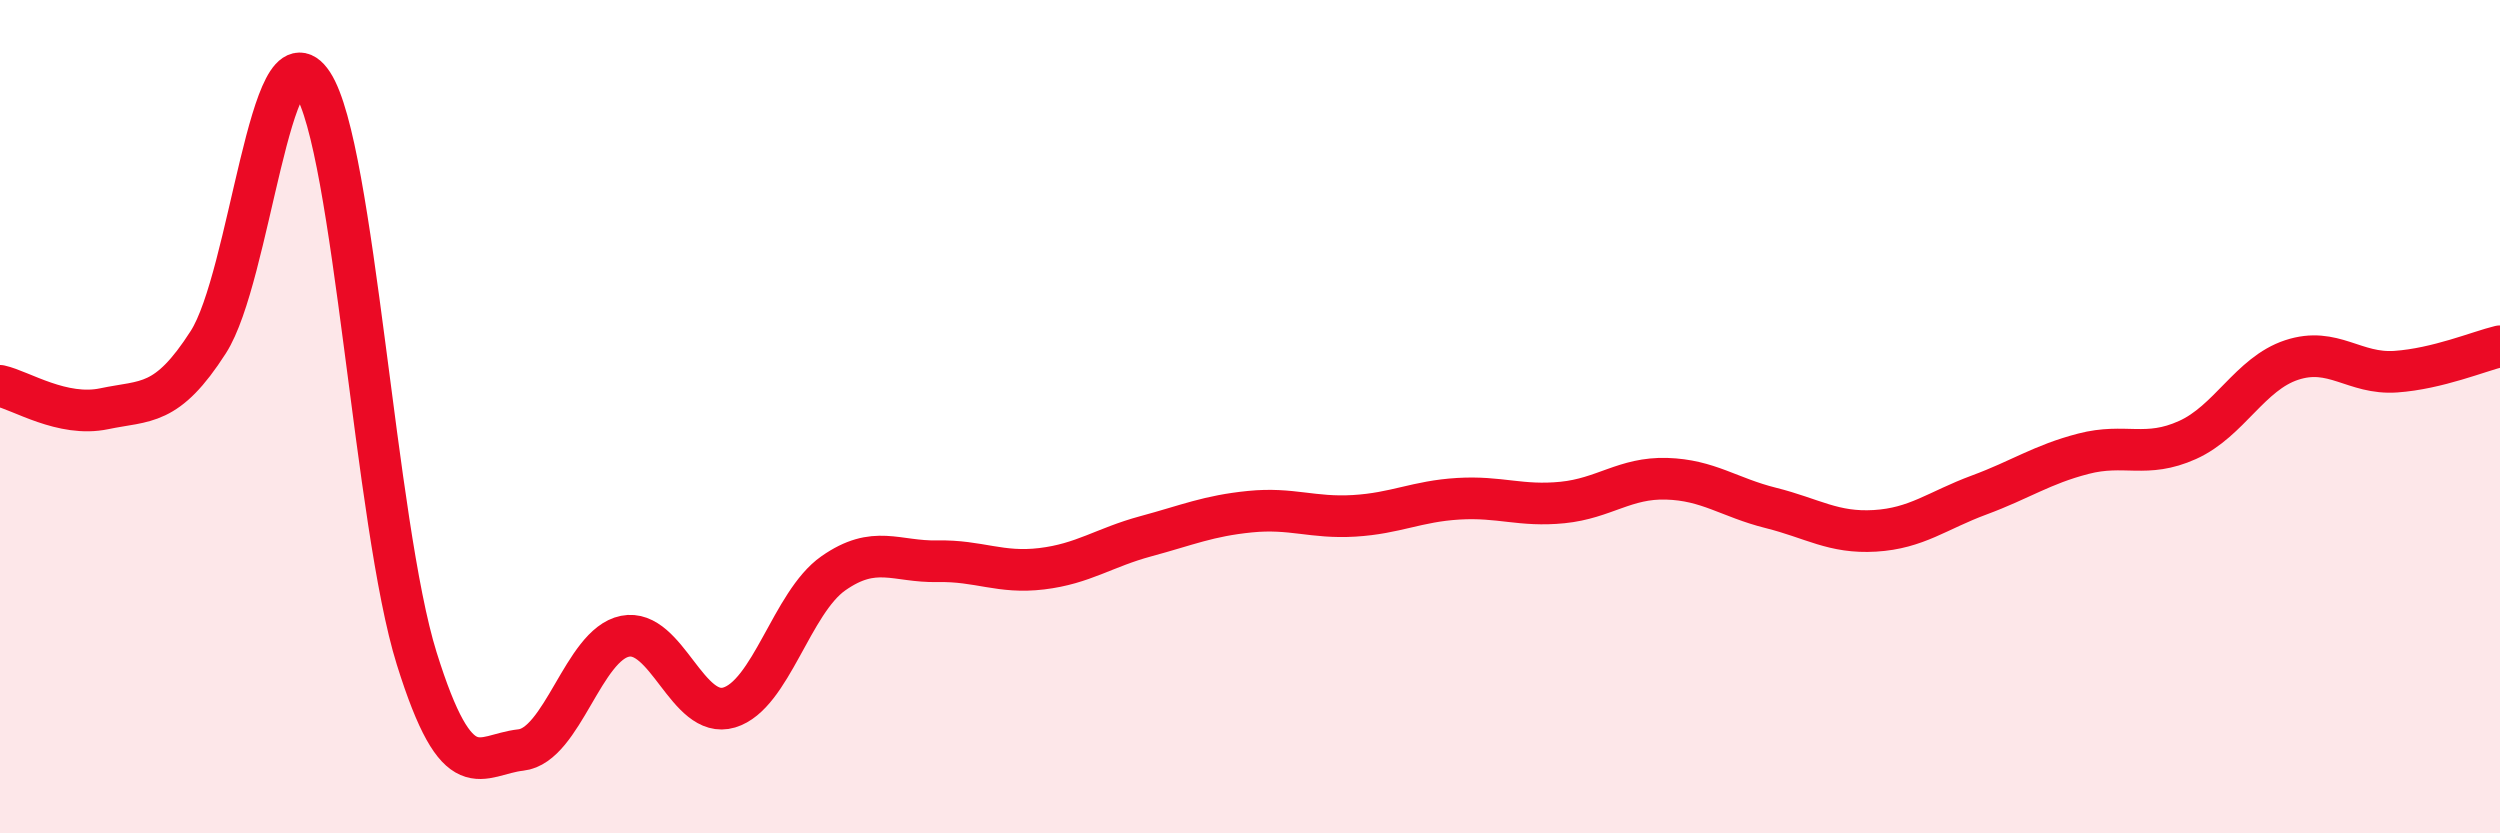
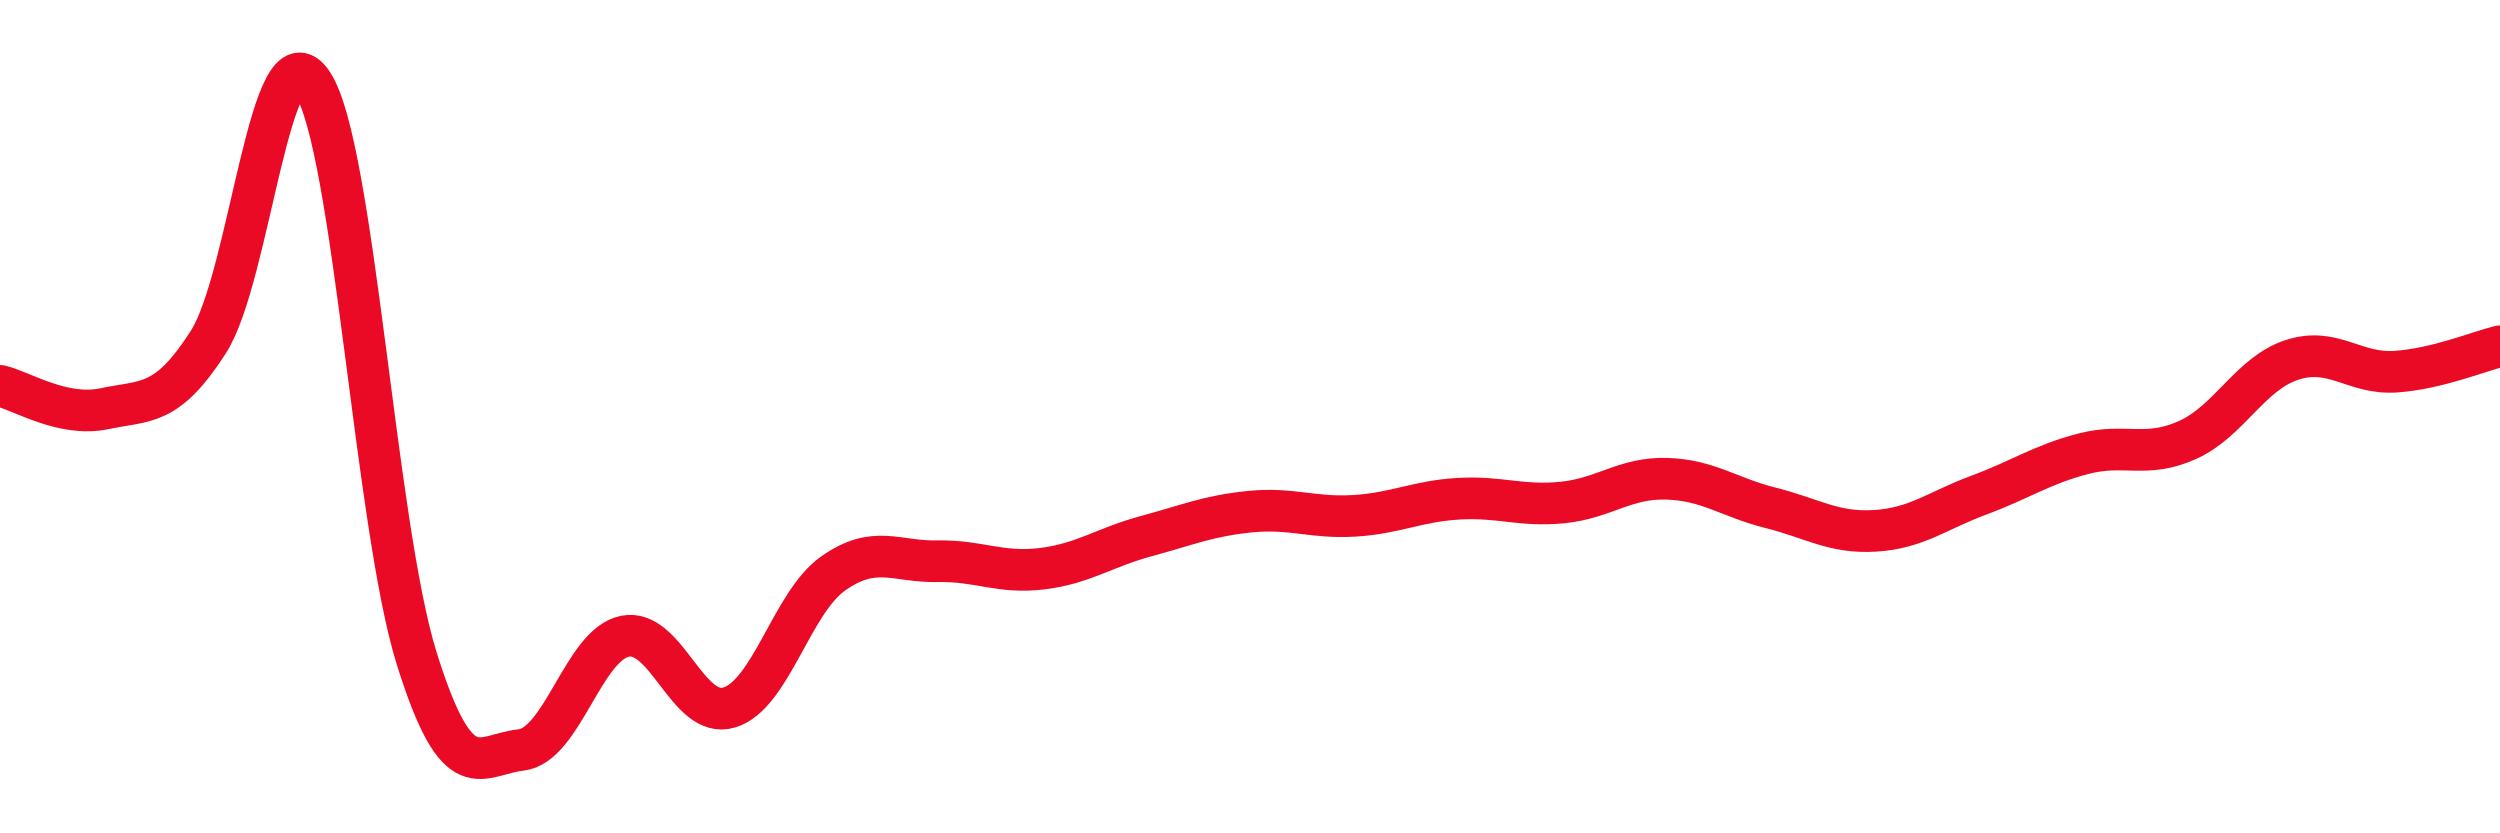
<svg xmlns="http://www.w3.org/2000/svg" width="60" height="20" viewBox="0 0 60 20">
-   <path d="M 0,9.26 C 0.5,9.37 1.5,10.02 2.5,9.81 C 3.5,9.6 4,9.77 5,8.21 C 6,6.65 6.5,0.48 7.5,2 C 8.5,3.52 9,12.6 10,15.8 C 11,19 11.5,18.11 12.5,18 C 13.5,17.89 14,15.47 15,15.27 C 16,15.07 16.5,17.28 17.5,16.98 C 18.5,16.68 19,14.46 20,13.76 C 21,13.06 21.5,13.49 22.5,13.47 C 23.5,13.45 24,13.77 25,13.65 C 26,13.53 26.5,13.14 27.5,12.87 C 28.5,12.6 29,12.38 30,12.28 C 31,12.18 31.5,12.44 32.5,12.38 C 33.5,12.32 34,12.03 35,11.97 C 36,11.91 36.5,12.16 37.5,12.06 C 38.5,11.96 39,11.46 40,11.49 C 41,11.52 41.5,11.94 42.5,12.19 C 43.5,12.44 44,12.8 45,12.74 C 46,12.68 46.5,12.25 47.5,11.88 C 48.5,11.51 49,11.15 50,10.89 C 51,10.63 51.5,11.01 52.5,10.56 C 53.5,10.11 54,8.97 55,8.64 C 56,8.31 56.5,8.99 57.5,8.92 C 58.5,8.85 59.5,8.43 60,8.31L60 20L0 20Z" fill="#EB0A25" opacity="0.1" stroke-linecap="round" stroke-linejoin="round" />
  <path d="M 0,9.26 C 0.5,9.37 1.5,10.02 2.5,9.81 C 3.5,9.6 4,9.77 5,8.21 C 6,6.65 6.5,0.48 7.5,2 C 8.5,3.52 9,12.6 10,15.8 C 11,19 11.5,18.11 12.5,18 C 13.5,17.89 14,15.47 15,15.27 C 16,15.07 16.5,17.28 17.5,16.98 C 18.5,16.68 19,14.46 20,13.76 C 21,13.06 21.5,13.49 22.5,13.47 C 23.5,13.45 24,13.77 25,13.65 C 26,13.53 26.5,13.14 27.5,12.87 C 28.5,12.6 29,12.38 30,12.28 C 31,12.18 31.5,12.44 32.5,12.38 C 33.5,12.32 34,12.03 35,11.97 C 36,11.91 36.5,12.16 37.5,12.06 C 38.5,11.96 39,11.46 40,11.49 C 41,11.52 41.5,11.94 42.5,12.19 C 43.5,12.44 44,12.8 45,12.74 C 46,12.68 46.5,12.25 47.5,11.88 C 48.5,11.51 49,11.15 50,10.89 C 51,10.63 51.5,11.01 52.5,10.56 C 53.5,10.11 54,8.97 55,8.64 C 56,8.31 56.5,8.99 57.5,8.92 C 58.5,8.85 59.5,8.43 60,8.31" stroke="#EB0A25" stroke-width="1" fill="none" stroke-linecap="round" stroke-linejoin="round" />
</svg>